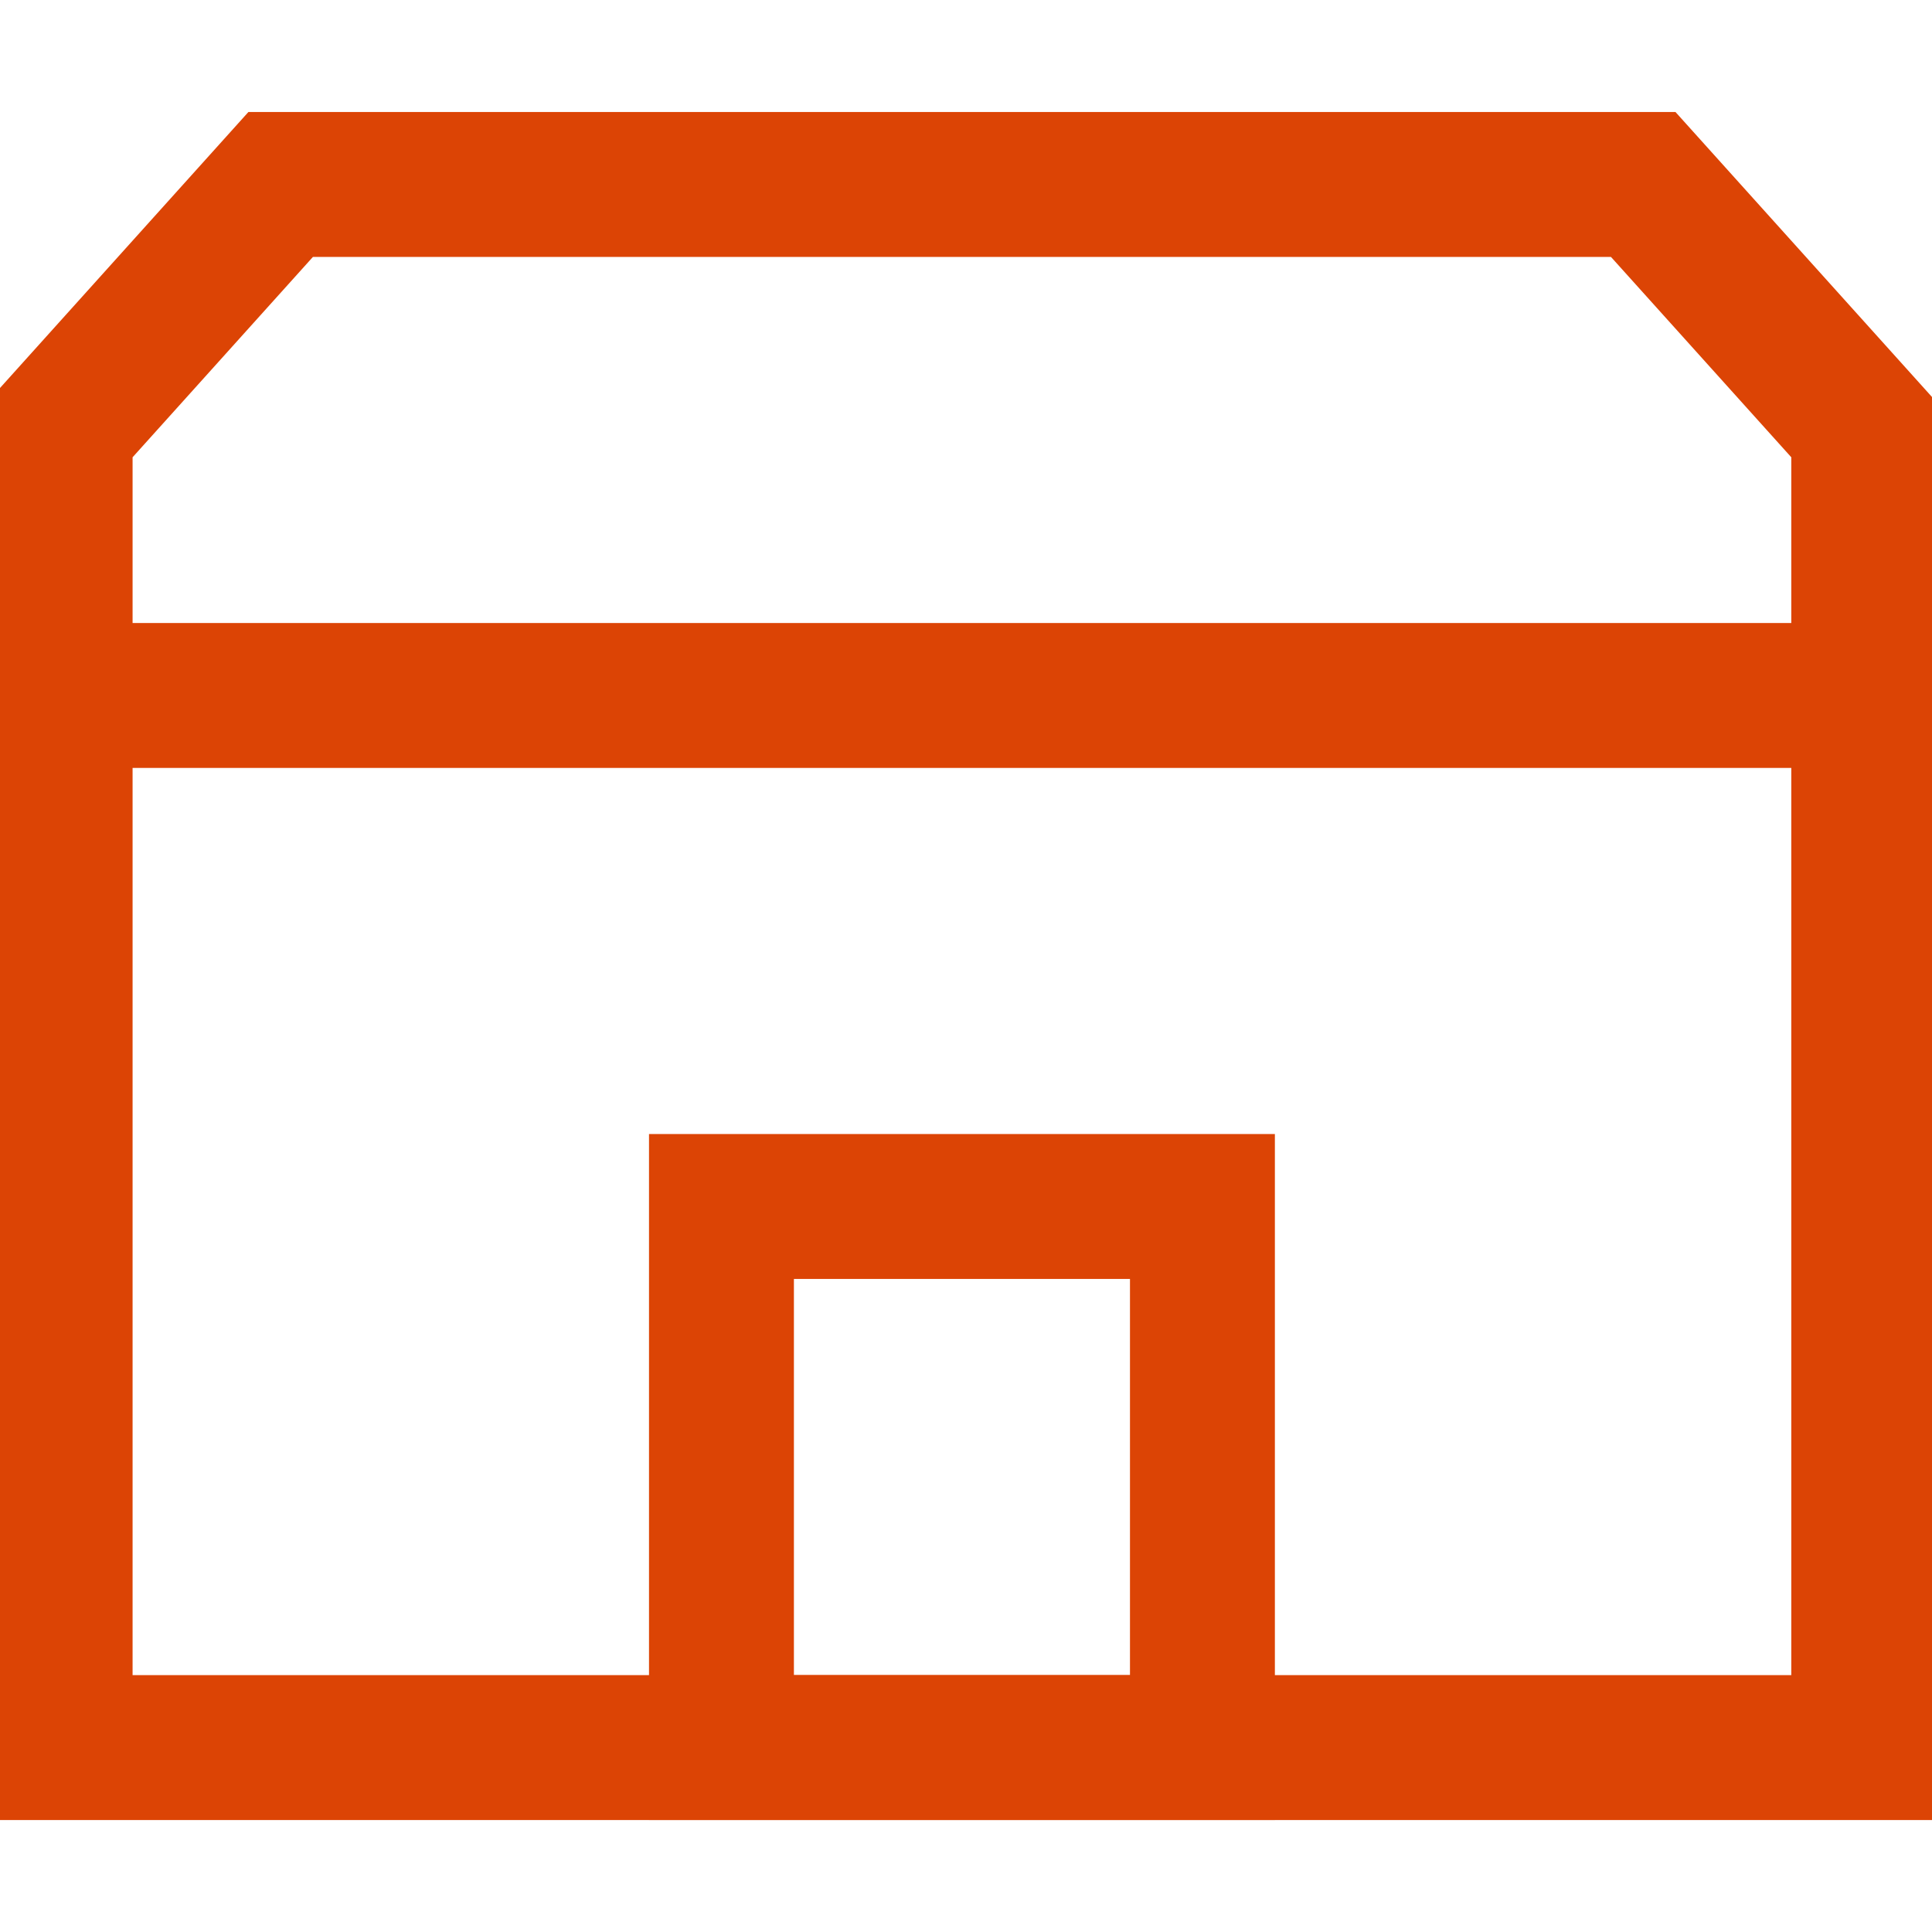
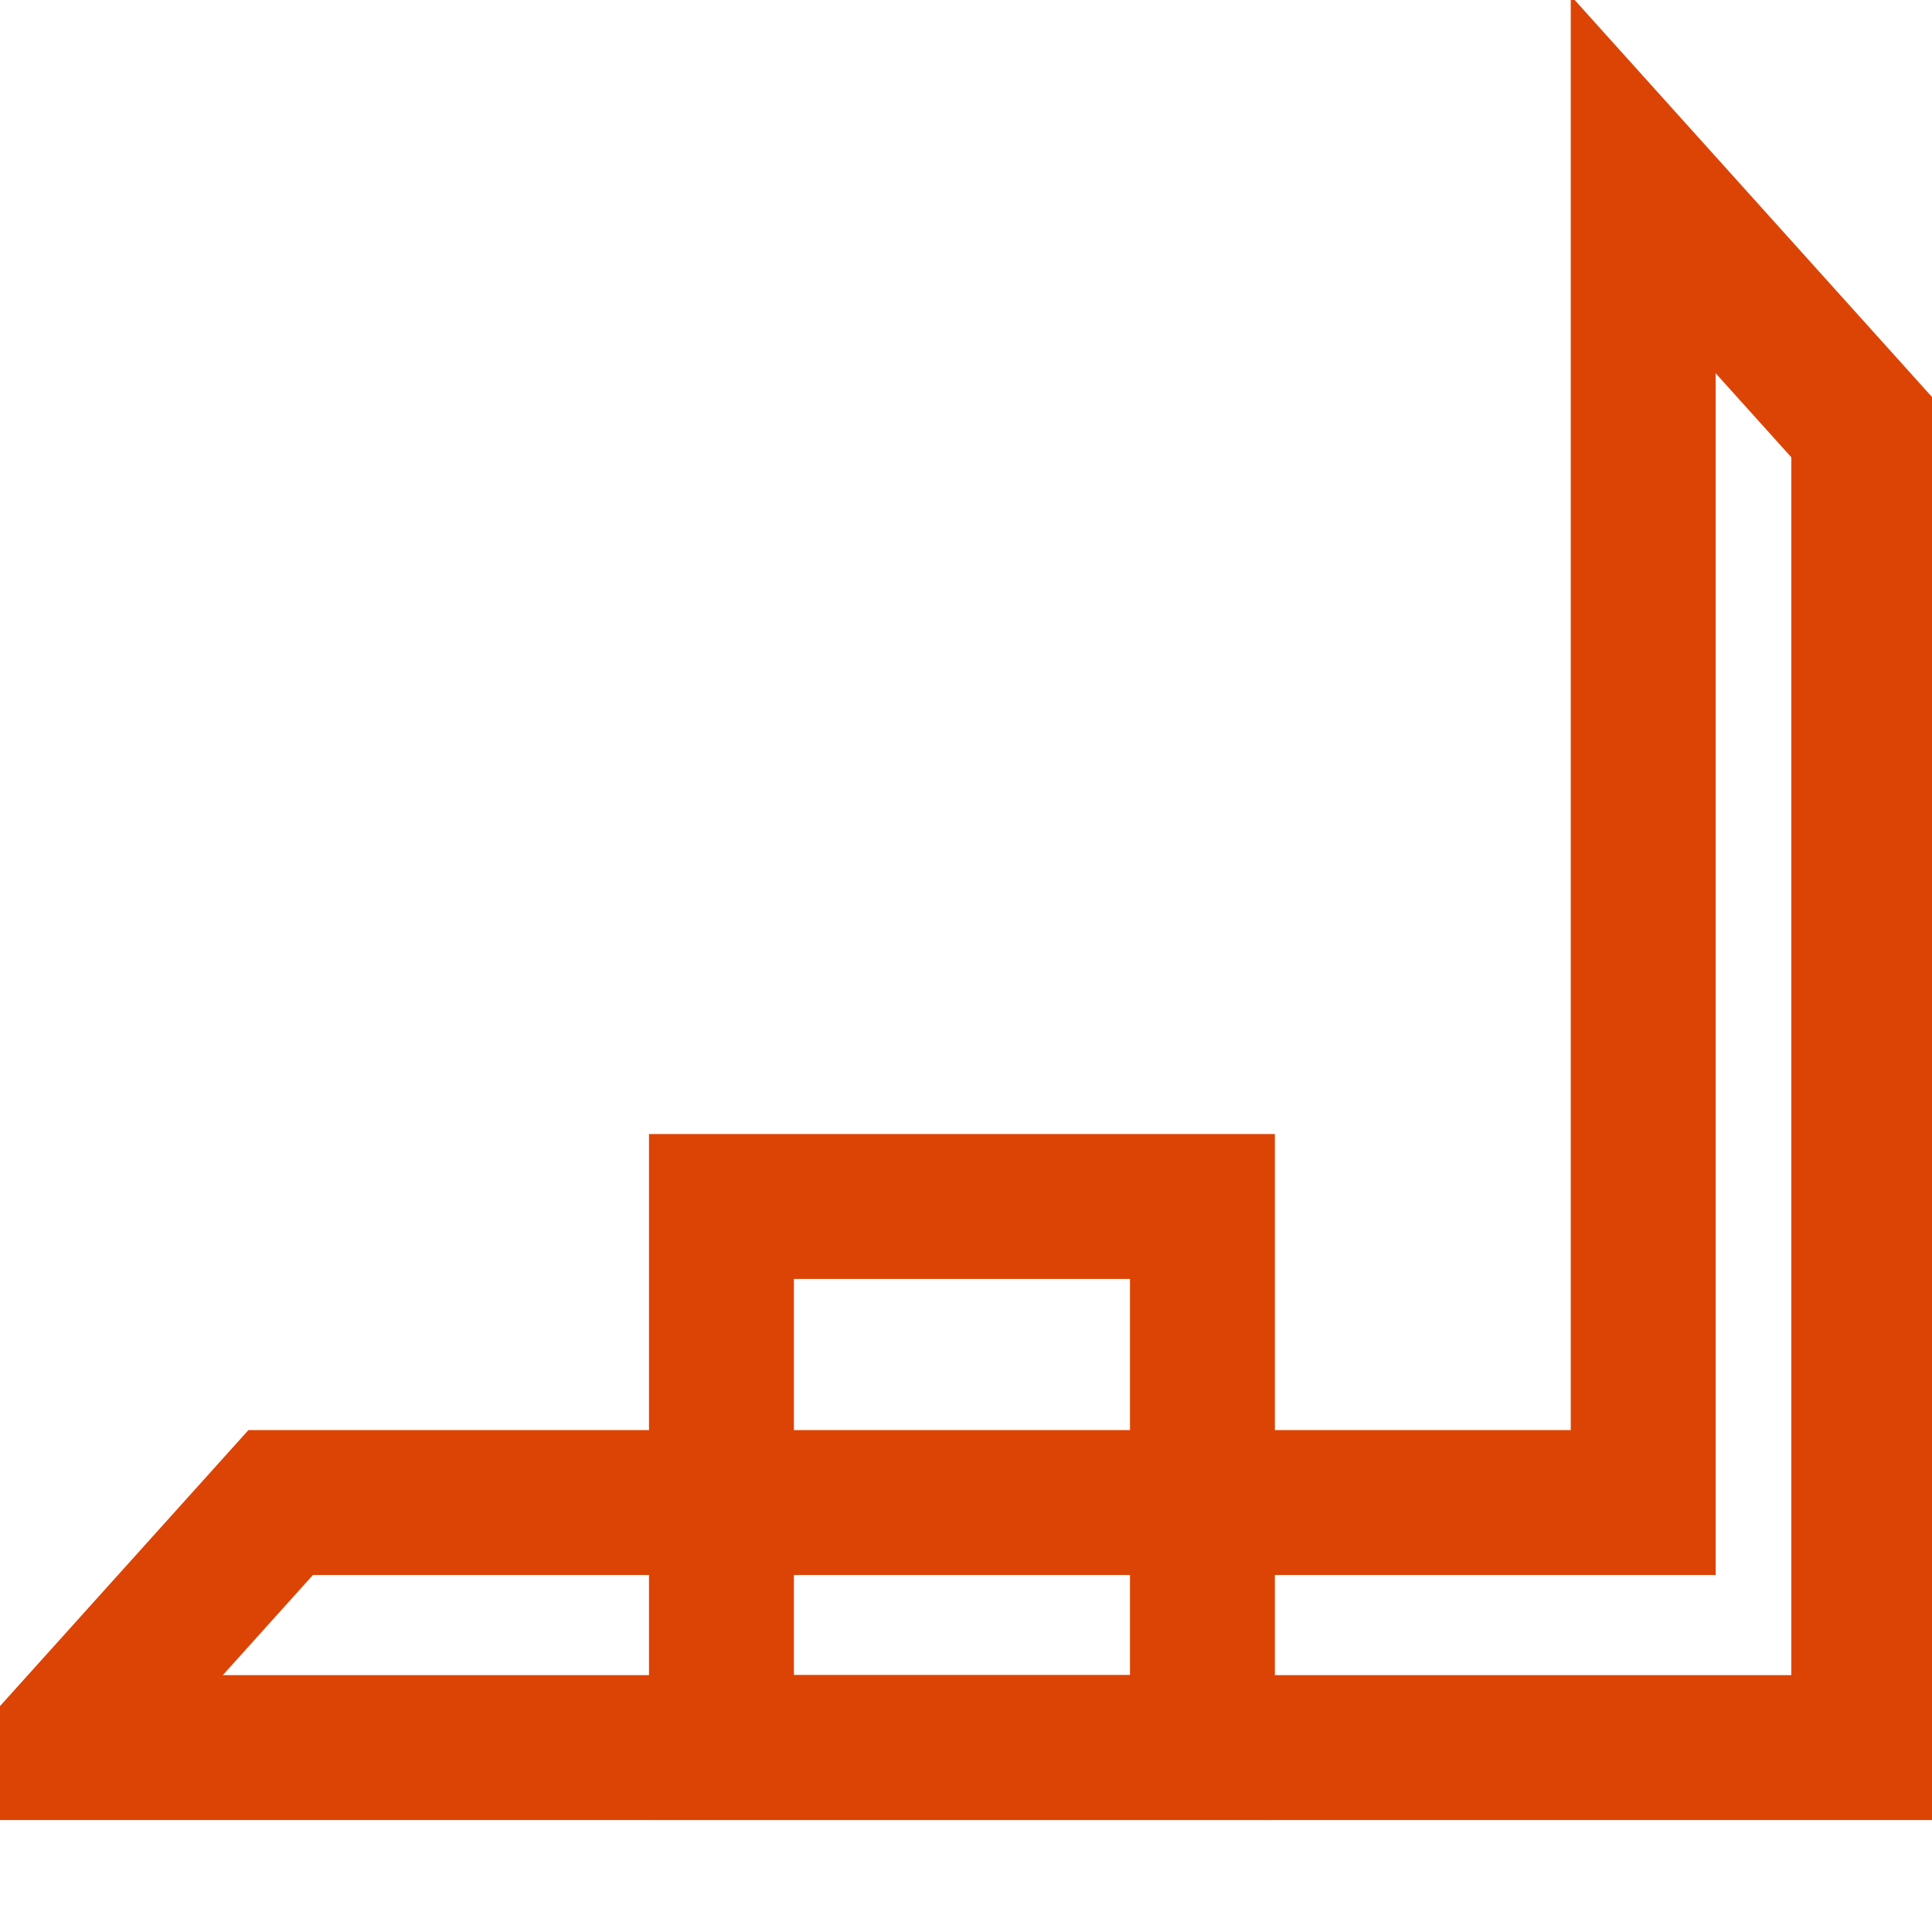
<svg xmlns="http://www.w3.org/2000/svg" version="1.1" id="Layer_1" x="0px" y="0px" viewBox="0 0 40 40" xml:space="preserve">
-   <path fill="none" stroke="#DC4405" stroke-width="3" d="M34.021,3.819l4.566,5.073v27.29H1.245V8.892l4.566-5.073h14.105H34.021z" />
-   <path fill="none" stroke="#DC4405" stroke-width="3" d="M1.867,14.399h36.097" />
+   <path fill="none" stroke="#DC4405" stroke-width="3" d="M34.021,3.819l4.566,5.073v27.29H1.245l4.566-5.073h14.105H34.021z" />
  <rect x="14.937" y="24.979" fill="none" stroke="#DC4405" stroke-width="3" width="9.958" height="11.202" />
</svg>